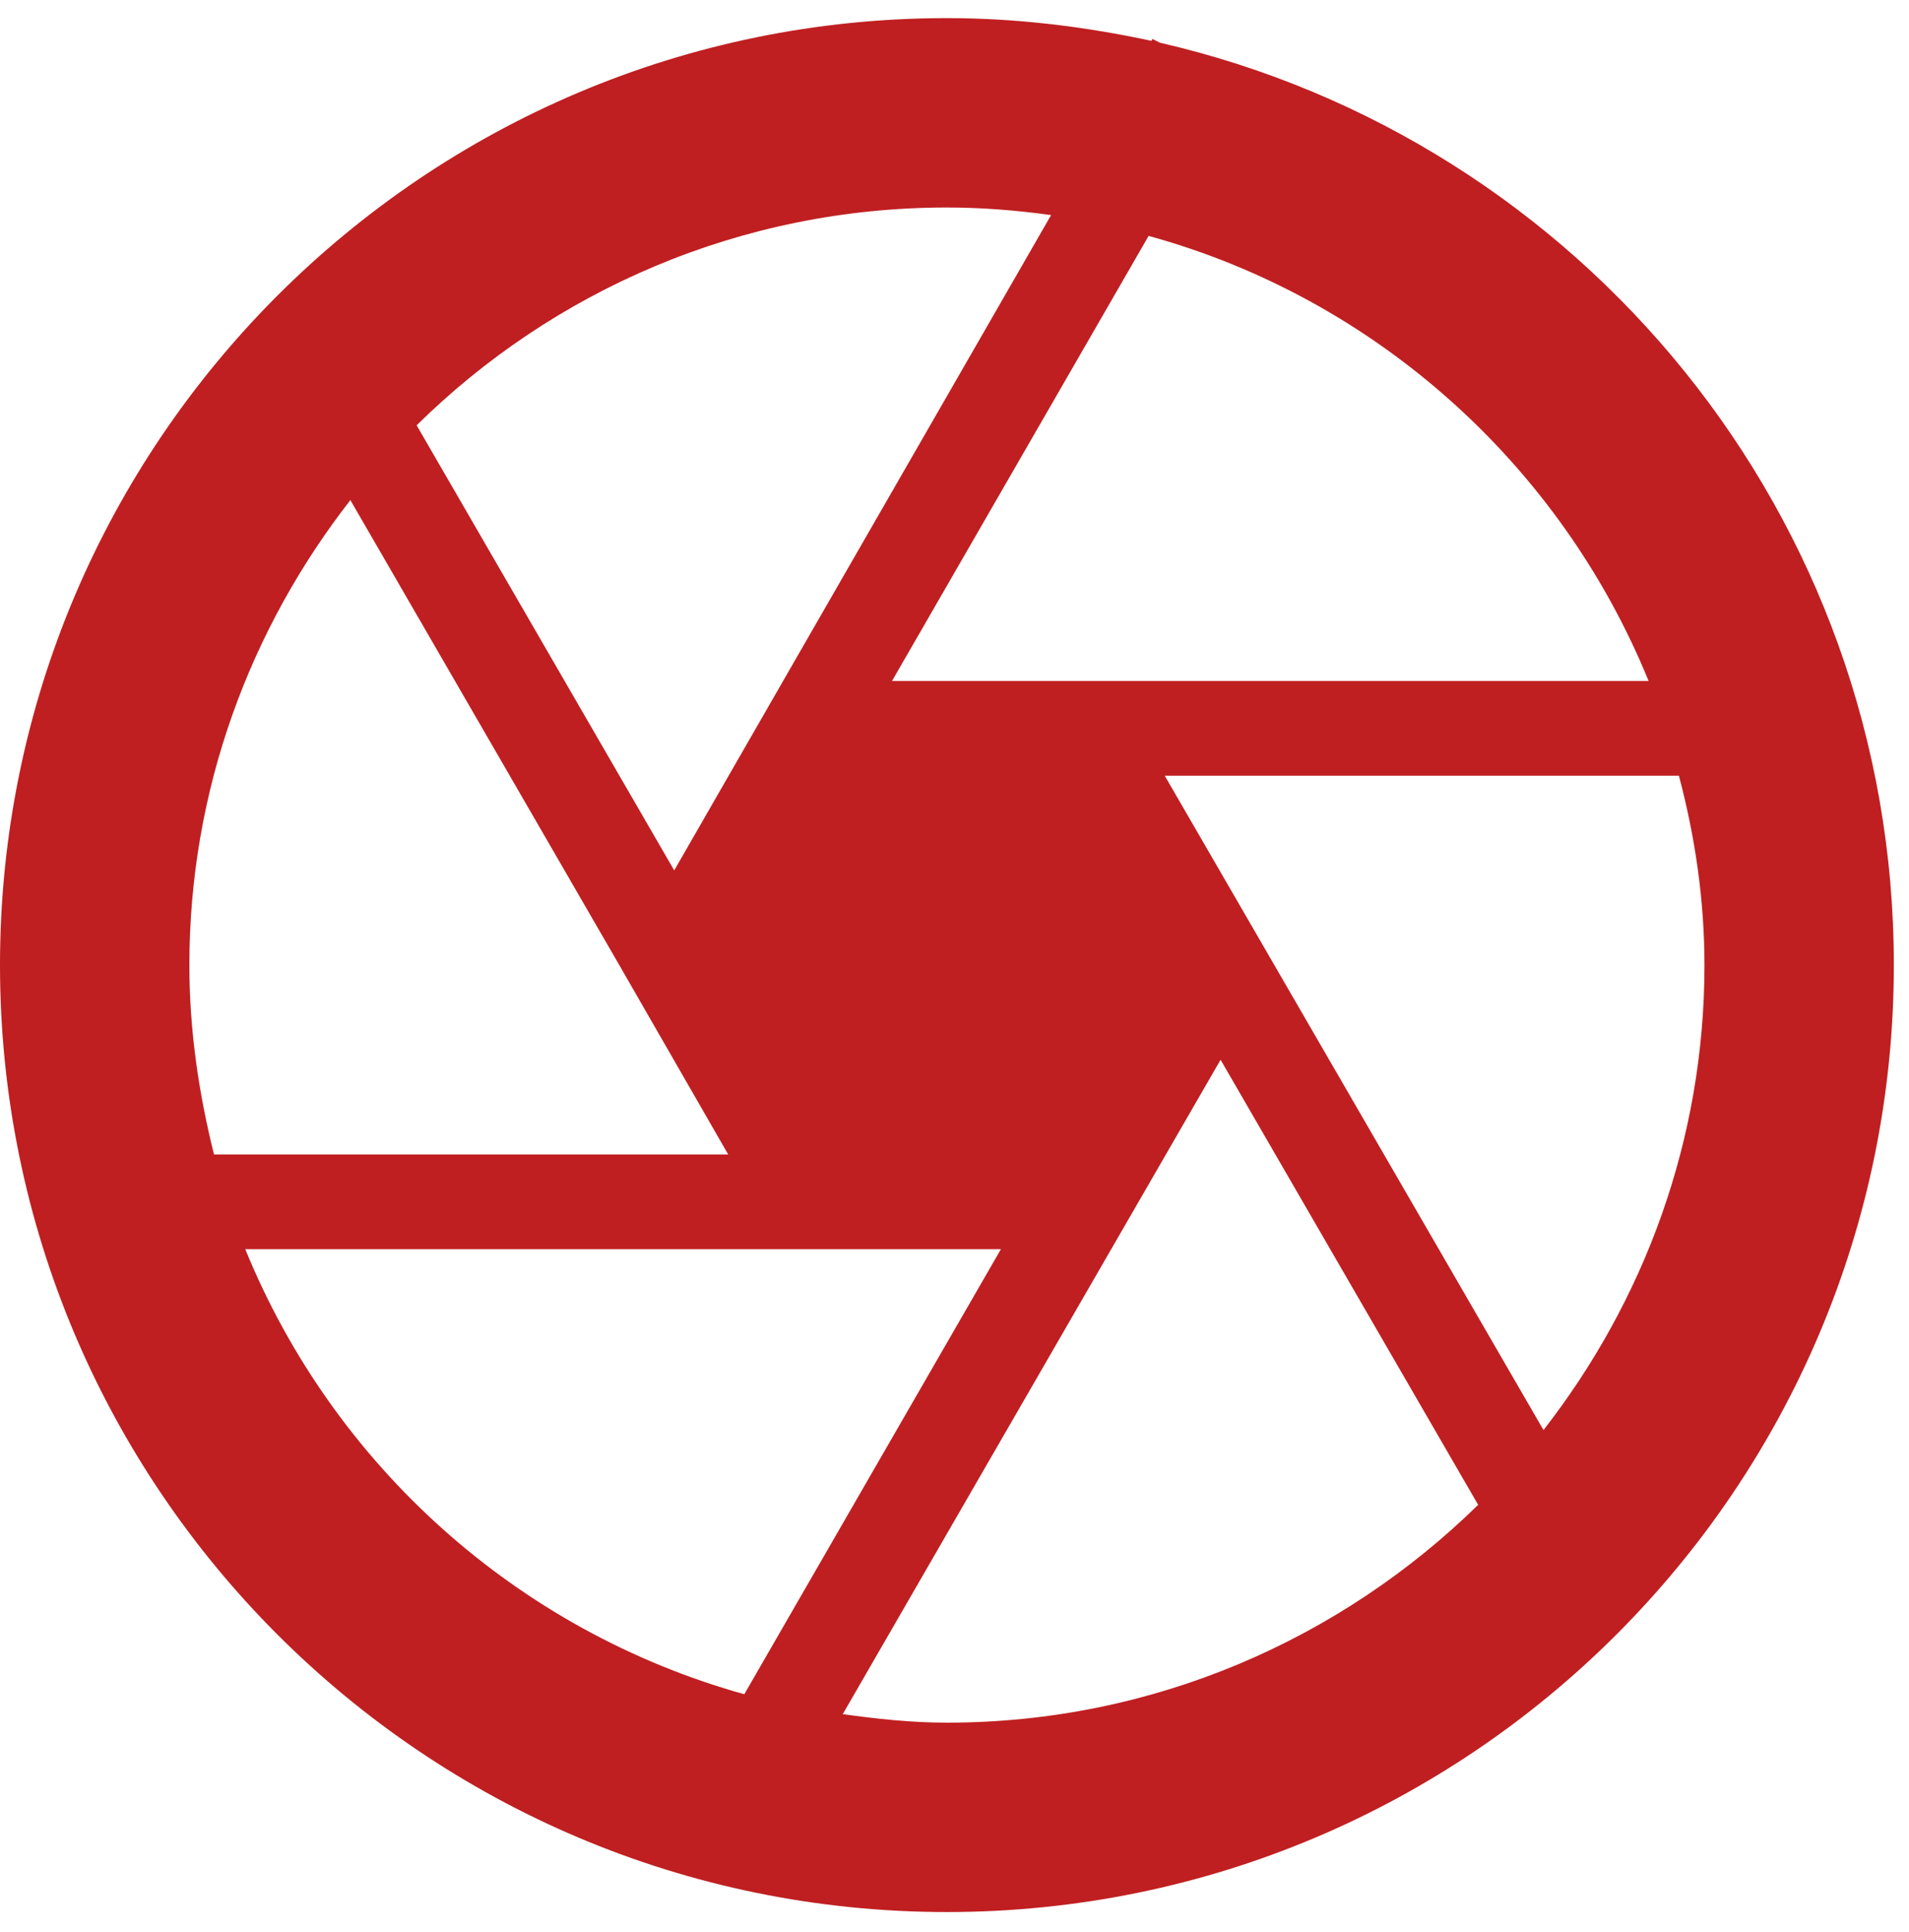
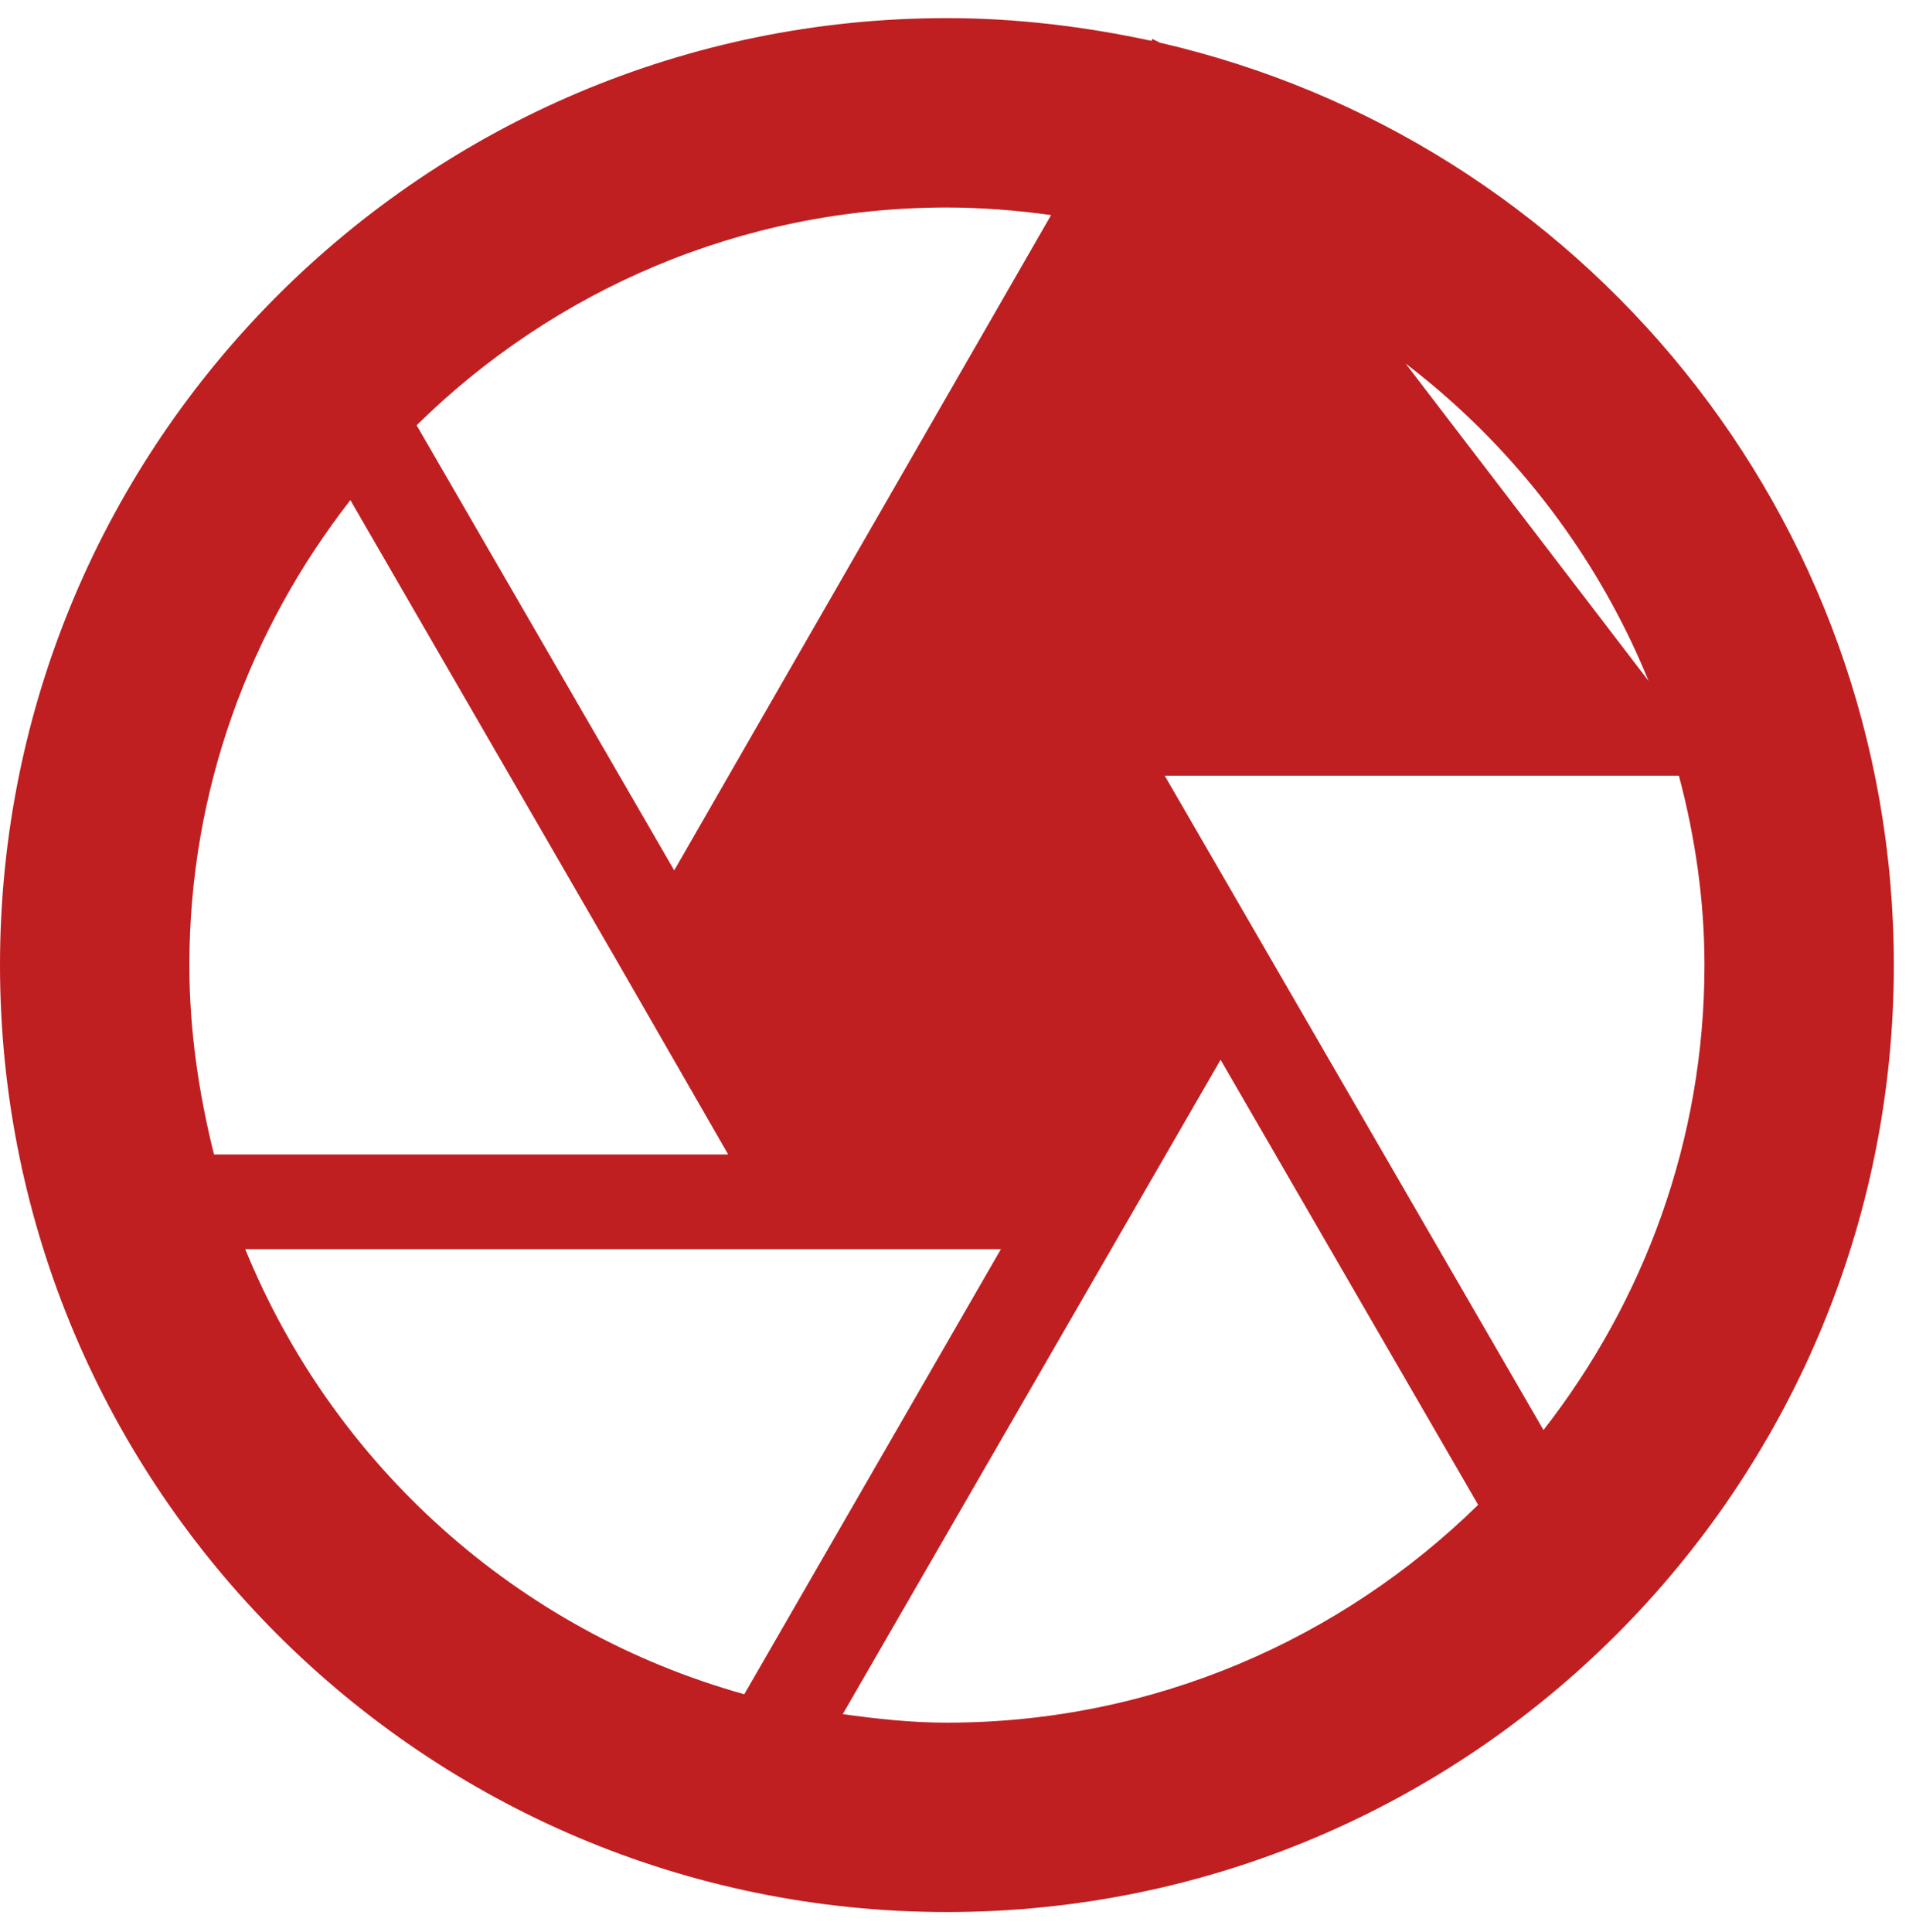
<svg xmlns="http://www.w3.org/2000/svg" width="84" height="85" viewBox="0 0 84 85" fill="none">
-   <path d="M51.042 1.88L50.708 1.714L50.667 1.797C47.75 1.172 44.75 0.797 41.667 0.797C18.667 0.797 0 19.463 0 42.464C0 65.463 18.667 84.13 41.667 84.13C64.667 84.13 83.333 65.463 83.333 42.464C83.333 22.672 69.542 6.13 51.042 1.88ZM72.542 29.963H39.25L50.542 10.38C60.542 13.13 68.667 20.463 72.542 29.963ZM46.25 9.464L34.458 29.963L29.667 38.297L18.333 18.713C24.333 12.797 32.583 9.13 41.667 9.13C43.208 9.13 44.75 9.255 46.25 9.464ZM15.417 22.005L27.25 42.464L32.042 50.797H9.417C8.75 48.13 8.333 45.339 8.333 42.464C8.333 34.755 11 27.672 15.417 22.005ZM10.792 54.964H44.042L32.75 74.547C22.75 71.755 14.667 64.463 10.792 54.964ZM37.083 75.422L53.708 46.63L65.042 66.213C59 72.13 50.75 75.797 41.667 75.797C40.083 75.797 38.583 75.63 37.083 75.422ZM67.917 62.922L51.25 34.13H73.875C74.583 36.797 75 39.589 75 42.464C75 50.172 72.333 57.255 67.917 62.922Z" fill="#BF1F21" />
+   <path d="M51.042 1.88L50.708 1.714L50.667 1.797C47.75 1.172 44.75 0.797 41.667 0.797C18.667 0.797 0 19.463 0 42.464C0 65.463 18.667 84.13 41.667 84.13C64.667 84.13 83.333 65.463 83.333 42.464C83.333 22.672 69.542 6.13 51.042 1.88ZH39.25L50.542 10.38C60.542 13.13 68.667 20.463 72.542 29.963ZM46.25 9.464L34.458 29.963L29.667 38.297L18.333 18.713C24.333 12.797 32.583 9.13 41.667 9.13C43.208 9.13 44.75 9.255 46.25 9.464ZM15.417 22.005L27.25 42.464L32.042 50.797H9.417C8.75 48.13 8.333 45.339 8.333 42.464C8.333 34.755 11 27.672 15.417 22.005ZM10.792 54.964H44.042L32.75 74.547C22.75 71.755 14.667 64.463 10.792 54.964ZM37.083 75.422L53.708 46.63L65.042 66.213C59 72.13 50.75 75.797 41.667 75.797C40.083 75.797 38.583 75.63 37.083 75.422ZM67.917 62.922L51.25 34.13H73.875C74.583 36.797 75 39.589 75 42.464C75 50.172 72.333 57.255 67.917 62.922Z" fill="#BF1F21" />
</svg>